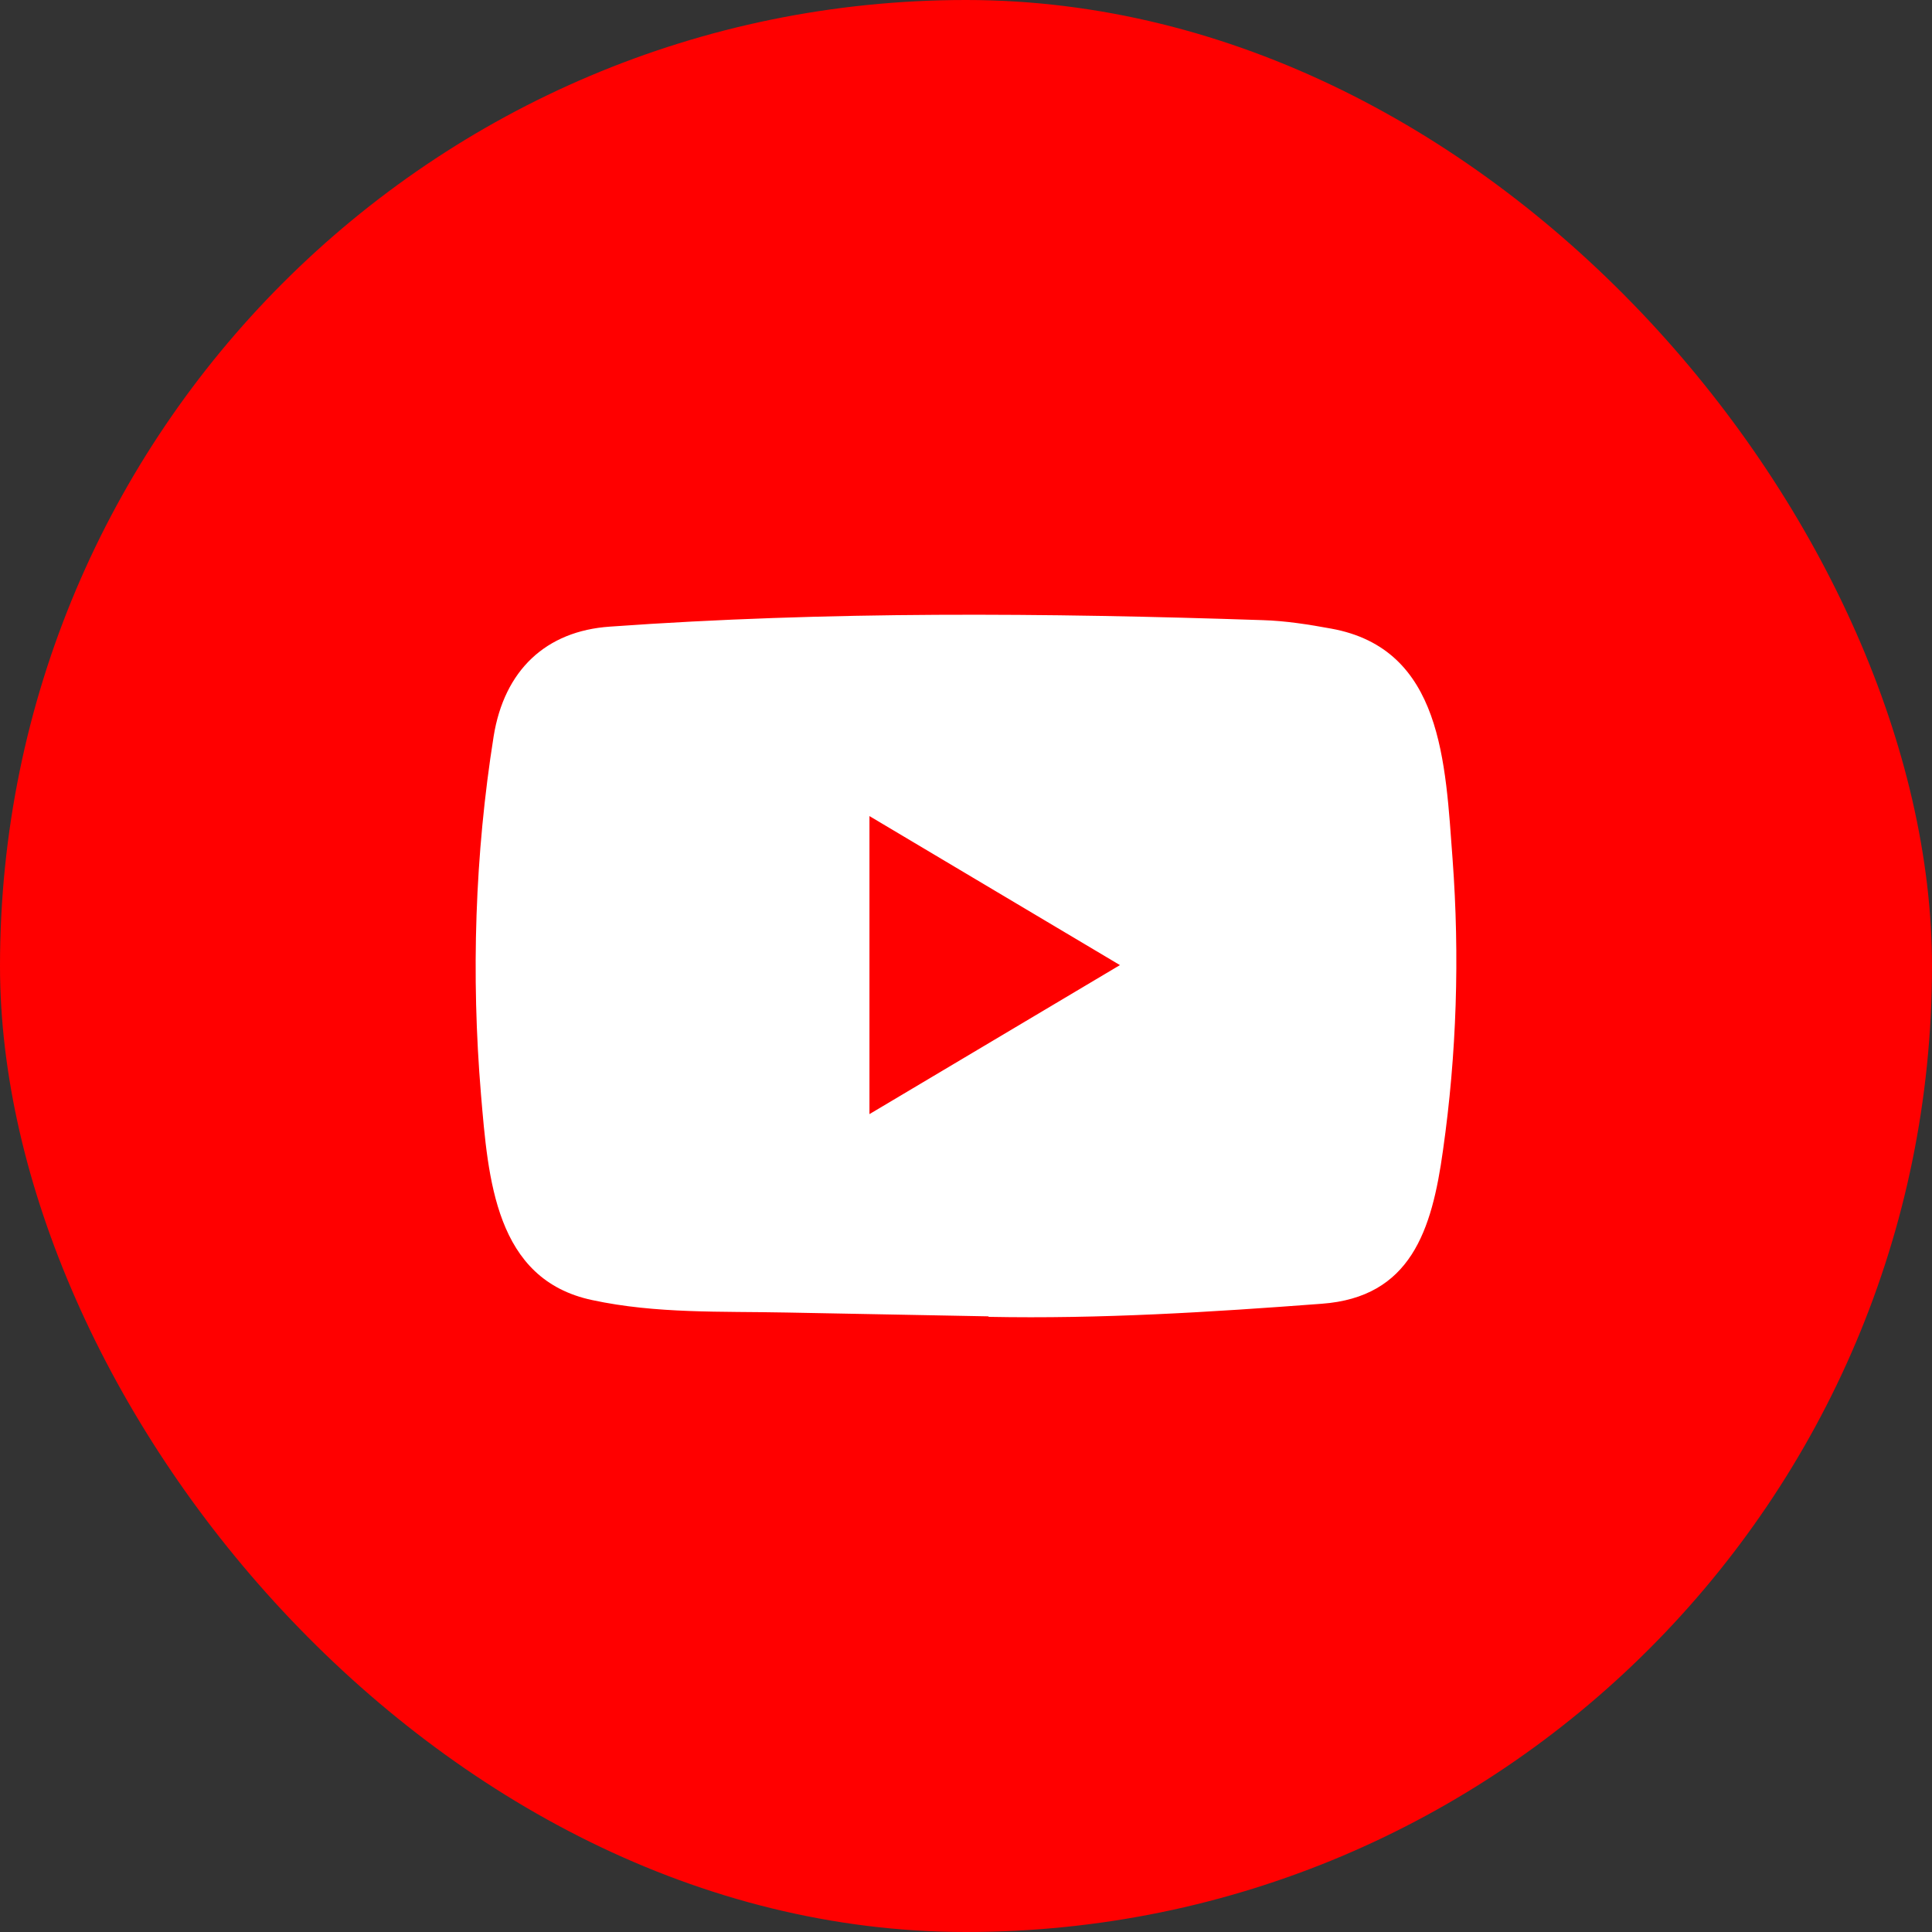
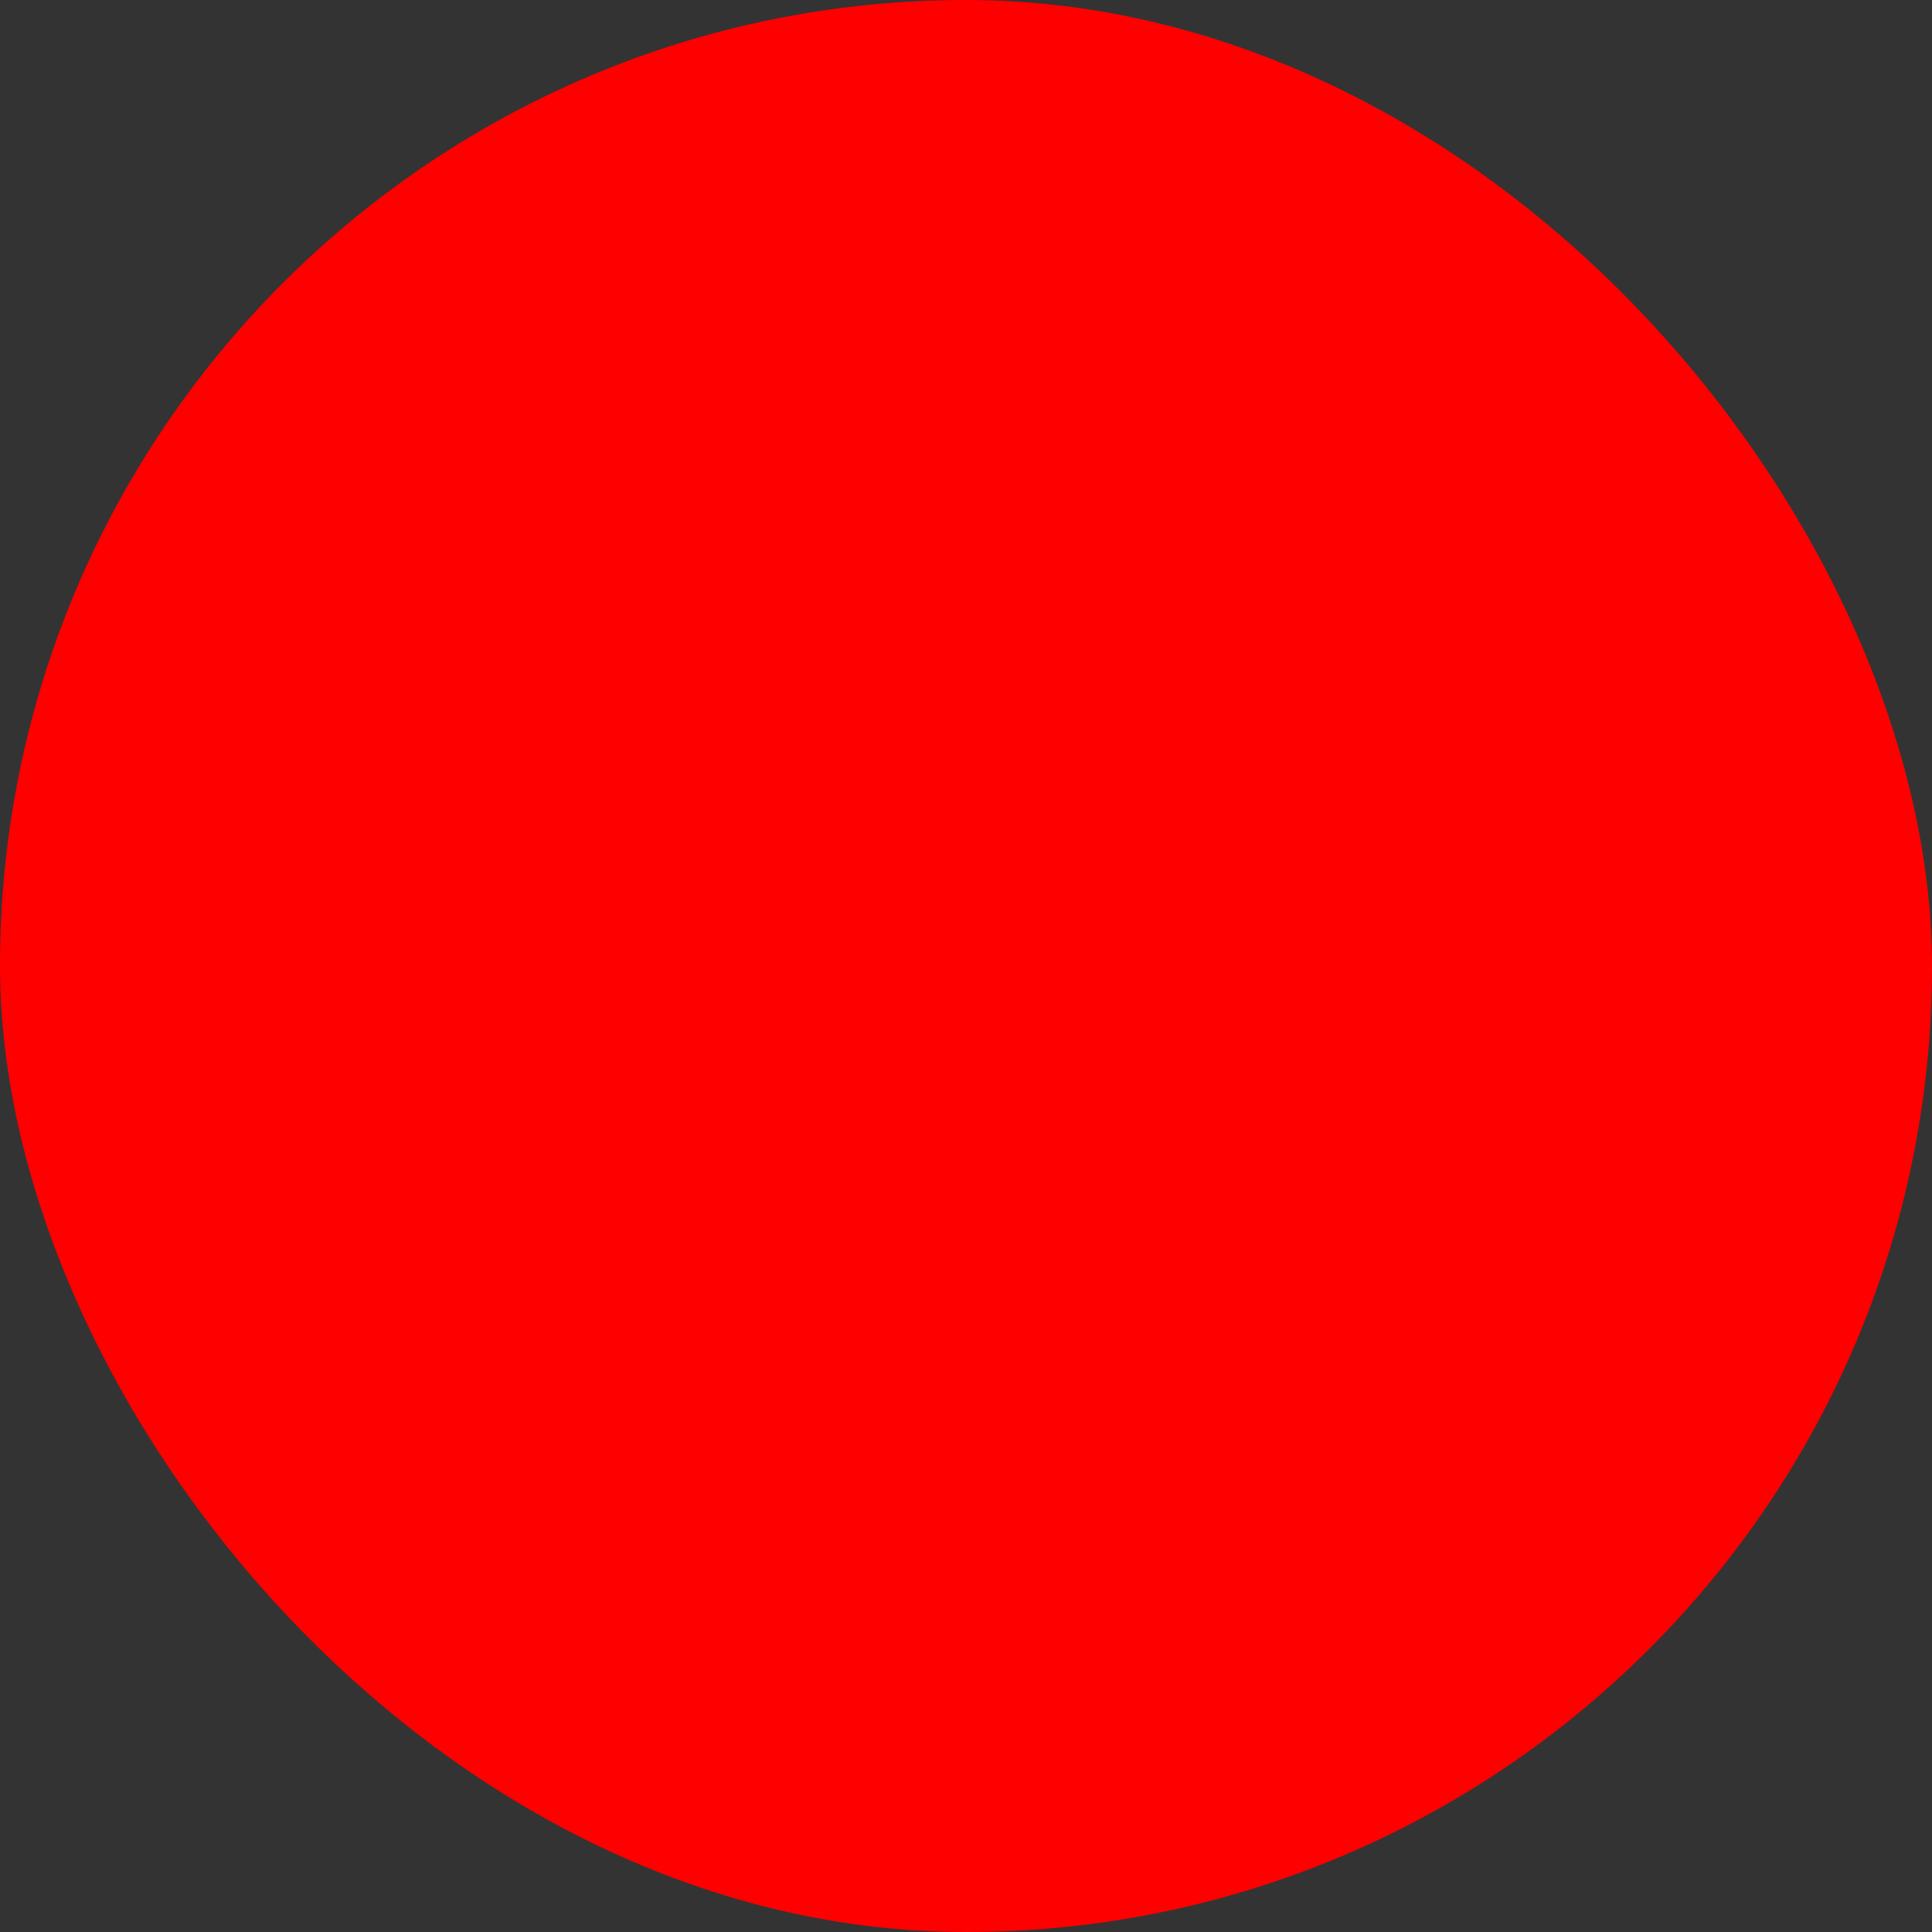
<svg xmlns="http://www.w3.org/2000/svg" width="75" height="75" viewBox="0 0 75 75" fill="none">
  <rect x="0" y="0" width="75" height="75" fill="#333333" stroke="none" />
  <rect width="75" height="75" rx="37.5" fill="#FF0000" />
-   <path d="M38.343 51.1L30.533 50.952C28.004 50.901 25.469 51.004 22.989 50.469C19.218 49.672 18.951 45.759 18.671 42.477C18.286 37.864 18.435 33.166 19.162 28.591C19.573 26.024 21.188 24.492 23.685 24.325C32.117 23.721 40.605 23.792 49.019 24.074C49.907 24.1 50.802 24.242 51.678 24.403C56.003 25.188 56.108 29.621 56.389 33.354C56.668 37.124 56.55 40.914 56.016 44.66C55.587 47.76 54.767 50.361 51.305 50.612C46.968 50.94 42.73 51.204 38.381 51.12C38.381 51.1 38.356 51.1 38.343 51.1ZM33.752 43.25C37.02 41.306 40.226 39.395 43.476 37.465C40.201 35.521 37.001 33.61 33.752 31.68V43.25Z" fill="white" />
</svg>